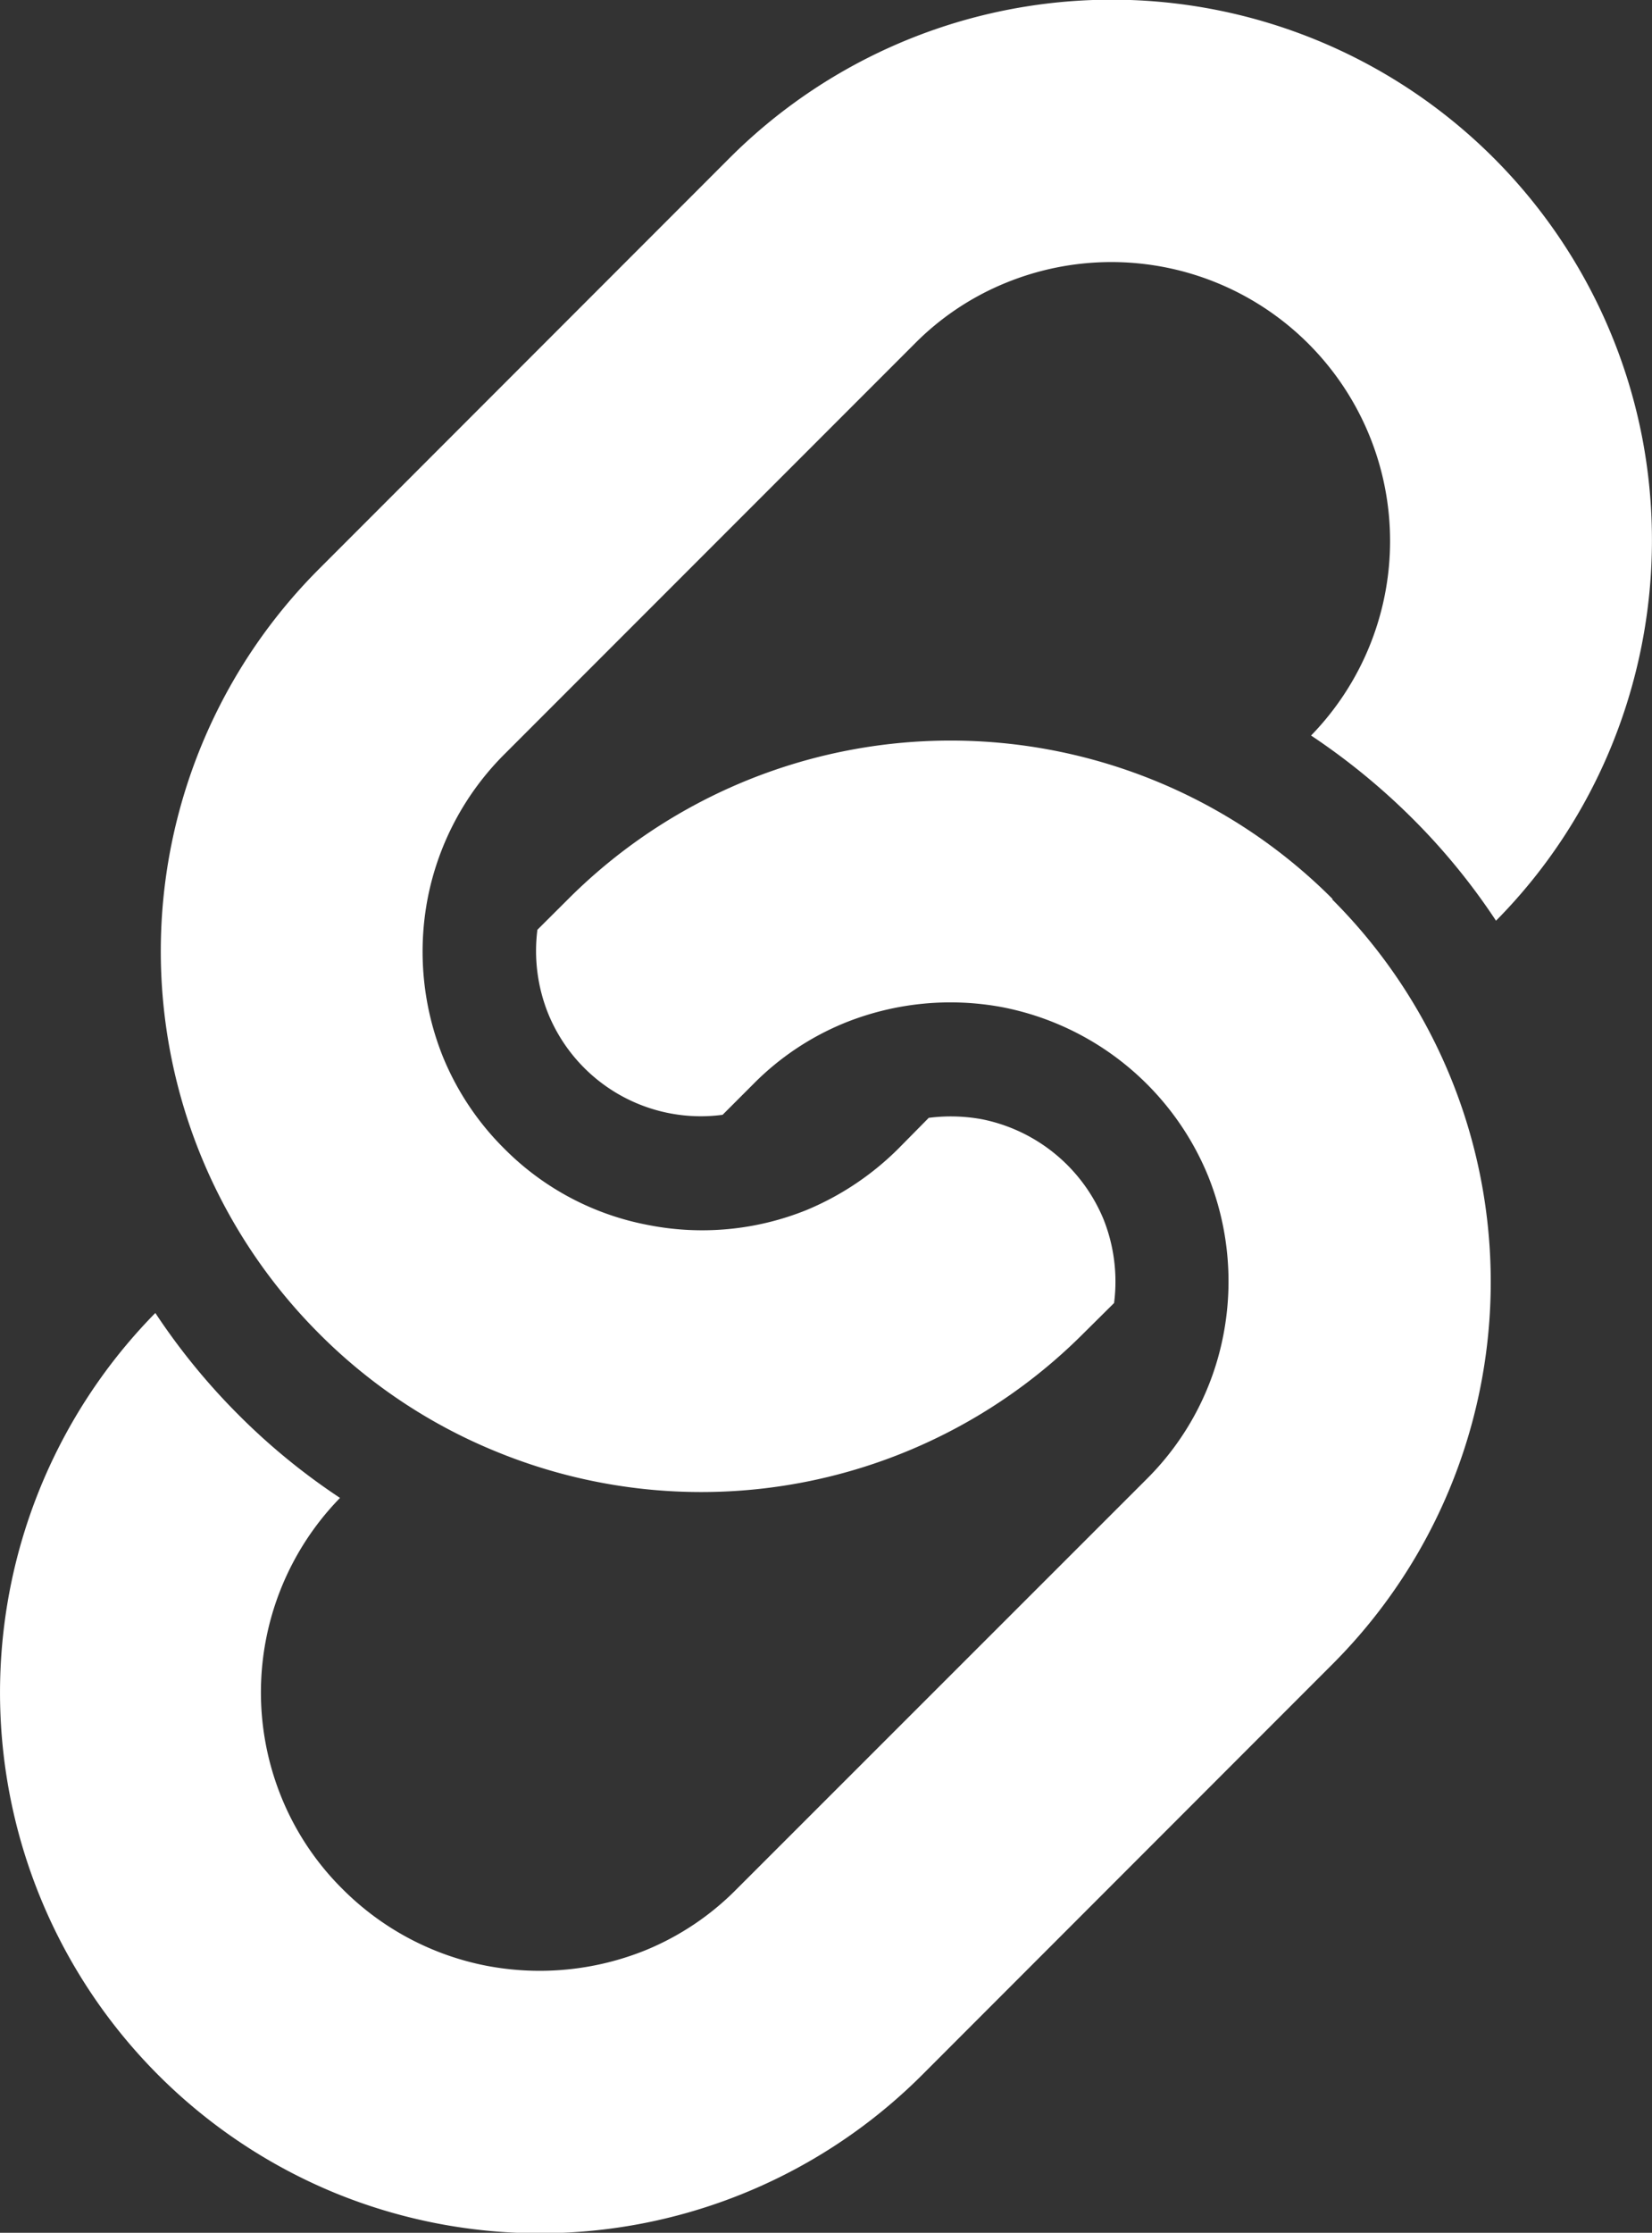
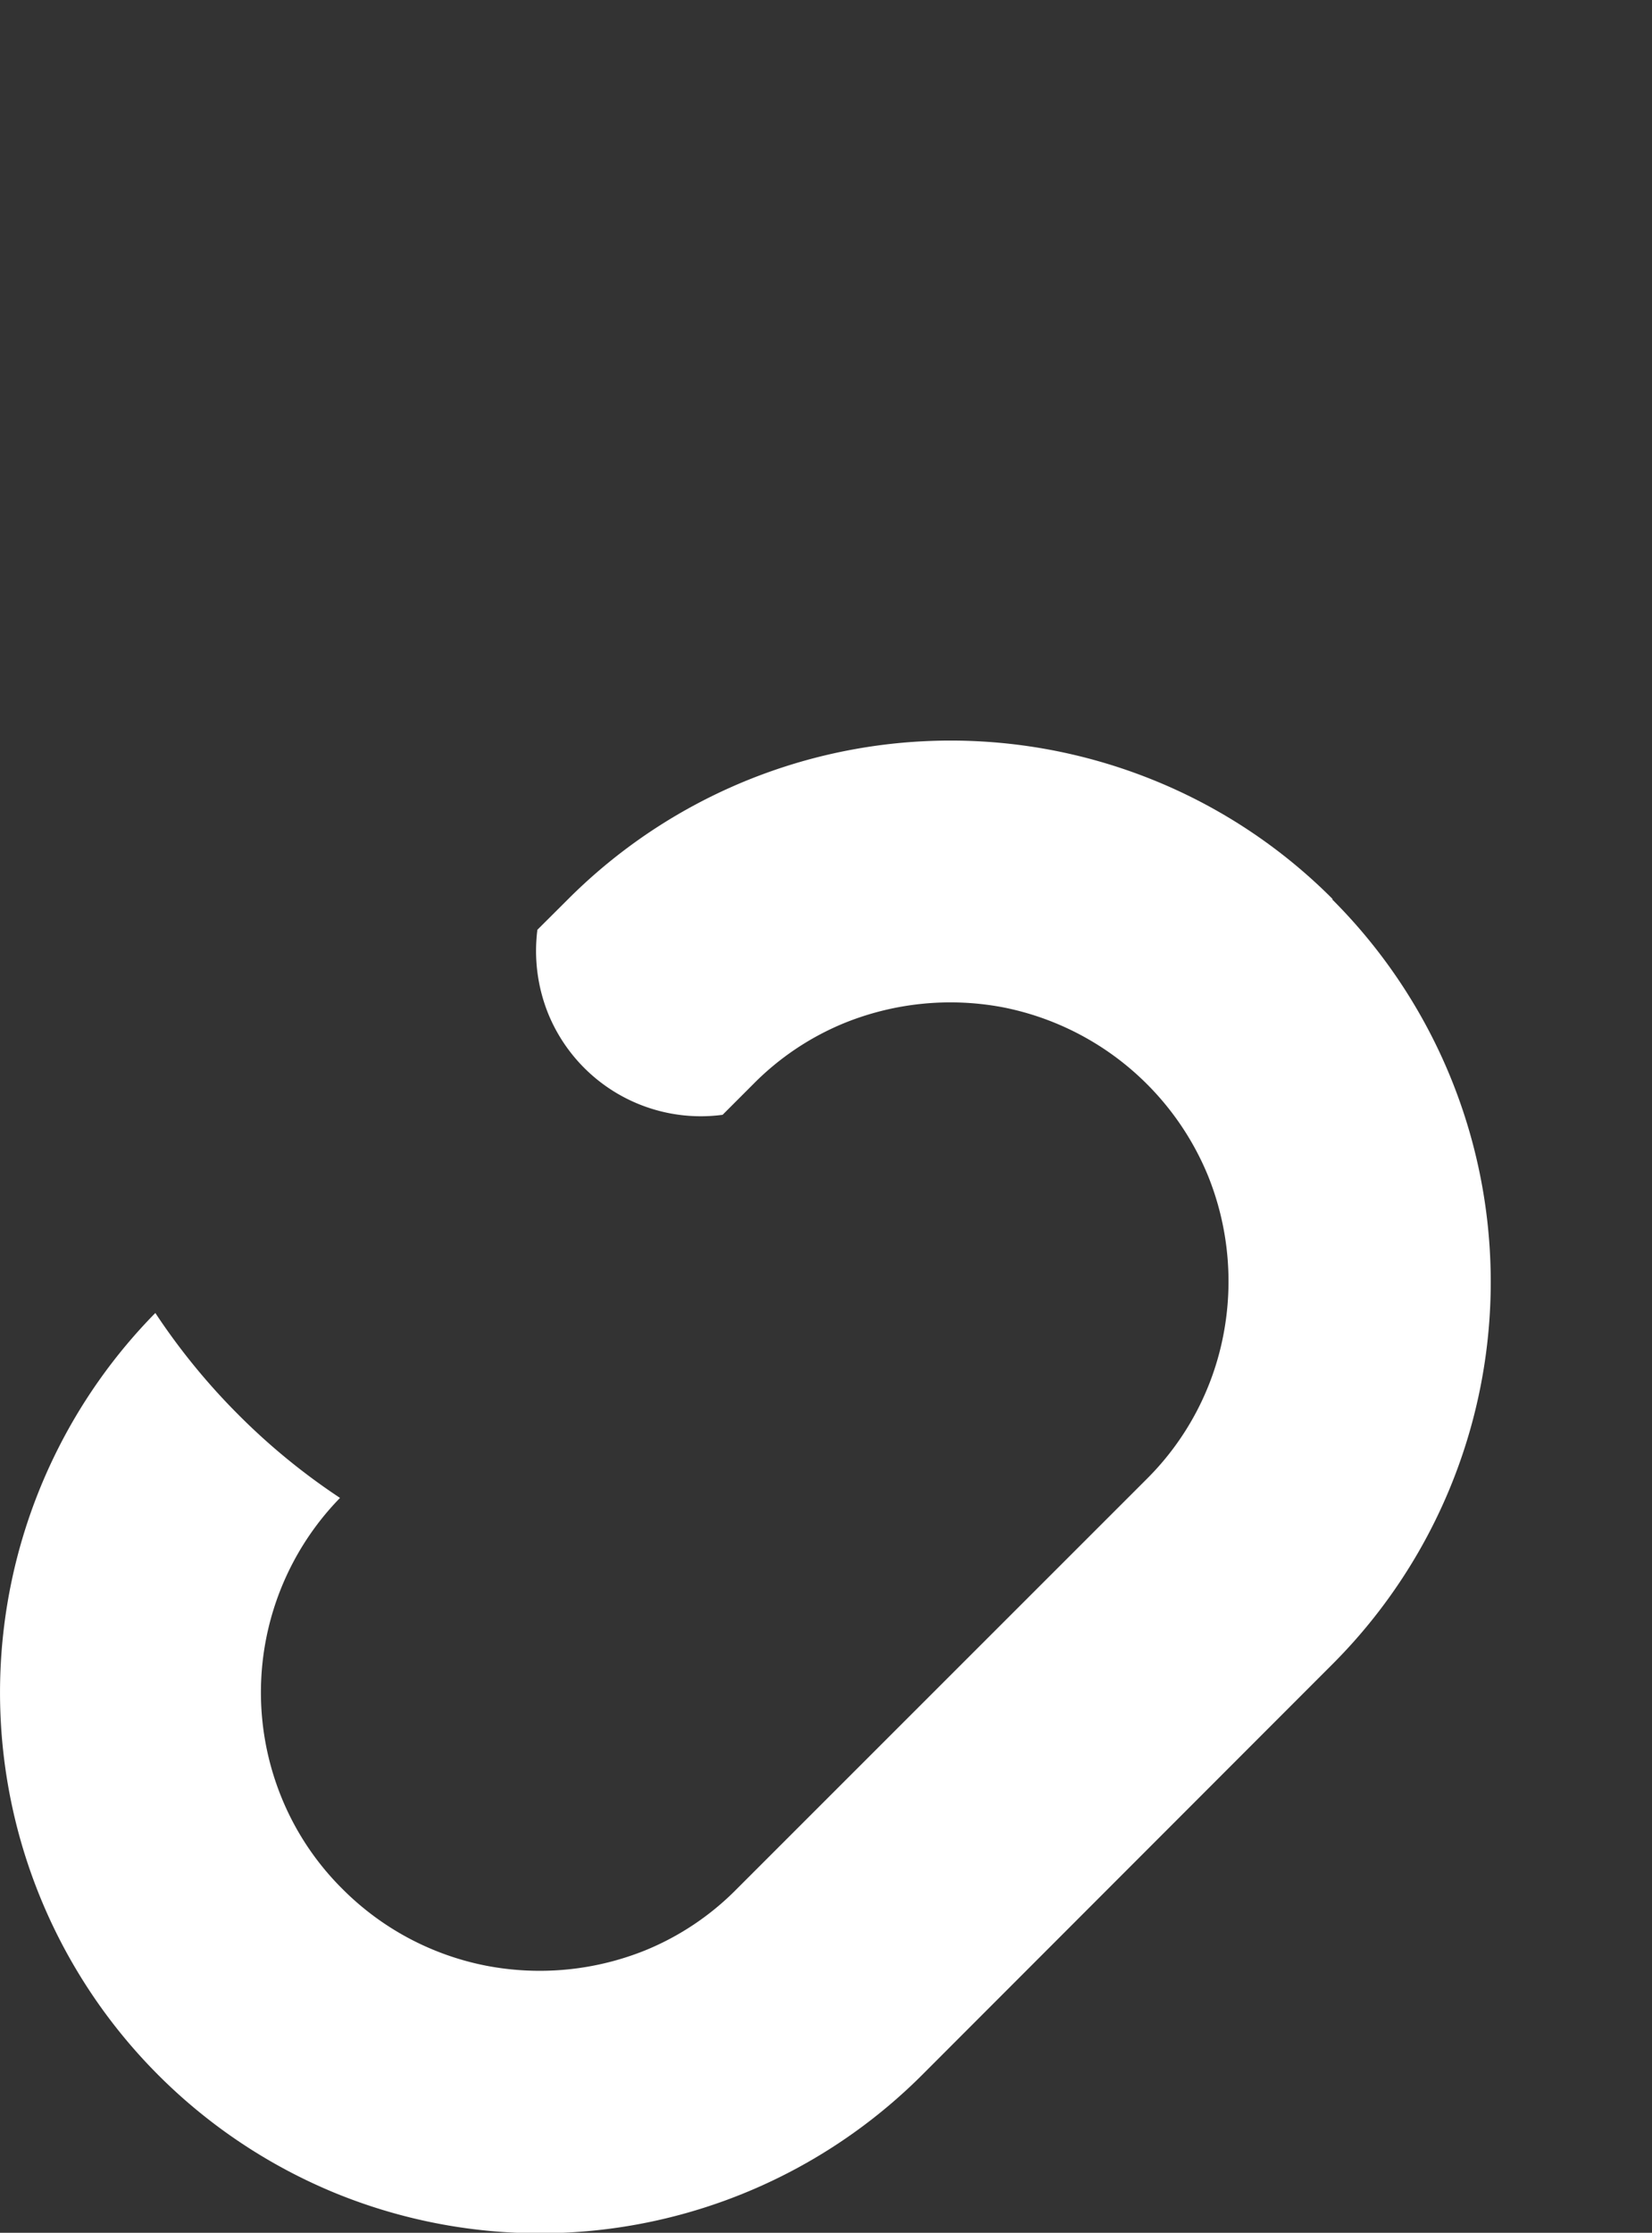
<svg xmlns="http://www.w3.org/2000/svg" width="12.613" height="17.036" viewBox="0 0 12.613 17.036">
  <rect x="0" y="0" width="12.613" height="17.036" fill="#333333" stroke="none" />
  <g id="リンクのフリーアイコン6" transform="translate(-66.459 0)">
-     <path id="パス_260" data-name="パス 260" d="M114.679,3.338a4.126,4.126,0,0,0-6.97-2.13l-3.132,3.133a4.125,4.125,0,0,0,0,5.834,4.08,4.08,0,0,0,1.366.906,4.123,4.123,0,0,0,4.469-.906l.235-.233a1.284,1.284,0,0,0-.081-.64,1.275,1.275,0,0,0-.927-.762,1.316,1.316,0,0,0-.407-.011L109,8.764a2.176,2.176,0,0,1-.7.468,2.129,2.129,0,0,1-1.209.115,2.093,2.093,0,0,1-1.1-.583,2.116,2.116,0,0,1-.468-.7,2.152,2.152,0,0,1-.117-1.208,2.126,2.126,0,0,1,.585-1.1l3.132-3.132a2.088,2.088,0,0,1,.7-.467,2.128,2.128,0,0,1,2.328,3.455,5.106,5.106,0,0,1,.776.635,4.937,4.937,0,0,1,.636.778,4.1,4.1,0,0,0,.886-1.344A4.147,4.147,0,0,0,114.679,3.338Z" transform="translate(-35.682 0)" fill="#fff" />
    <path id="パス_261" data-name="パス 261" d="M76.633,171.076a4.1,4.1,0,0,0-1.365-.906,4.129,4.129,0,0,0-4.47.906l-.236.235a1.281,1.281,0,0,0,.082.639,1.259,1.259,0,0,0,1.332.773l.234-.234a2.089,2.089,0,0,1,.7-.468,2.159,2.159,0,0,1,1.208-.118,2.139,2.139,0,0,1,1.565,1.287,2.152,2.152,0,0,1,.117,1.21,2.111,2.111,0,0,1-.584,1.1l-3.133,3.131a2.09,2.09,0,0,1-.7.468,2.159,2.159,0,0,1-1.208.117,2.121,2.121,0,0,1-1.1-.585,2.094,2.094,0,0,1-.467-.7,2.125,2.125,0,0,1,.447-2.285,4.938,4.938,0,0,1-.777-.636l0,0a4.986,4.986,0,0,1-.633-.775,4.129,4.129,0,0,0,1.386,6.72,4.13,4.13,0,0,0,4.469-.907l3.131-3.132a4.124,4.124,0,0,0,0-5.836Z" transform="translate(0 -164.217)" fill="#fff" />
  </g>
</svg>